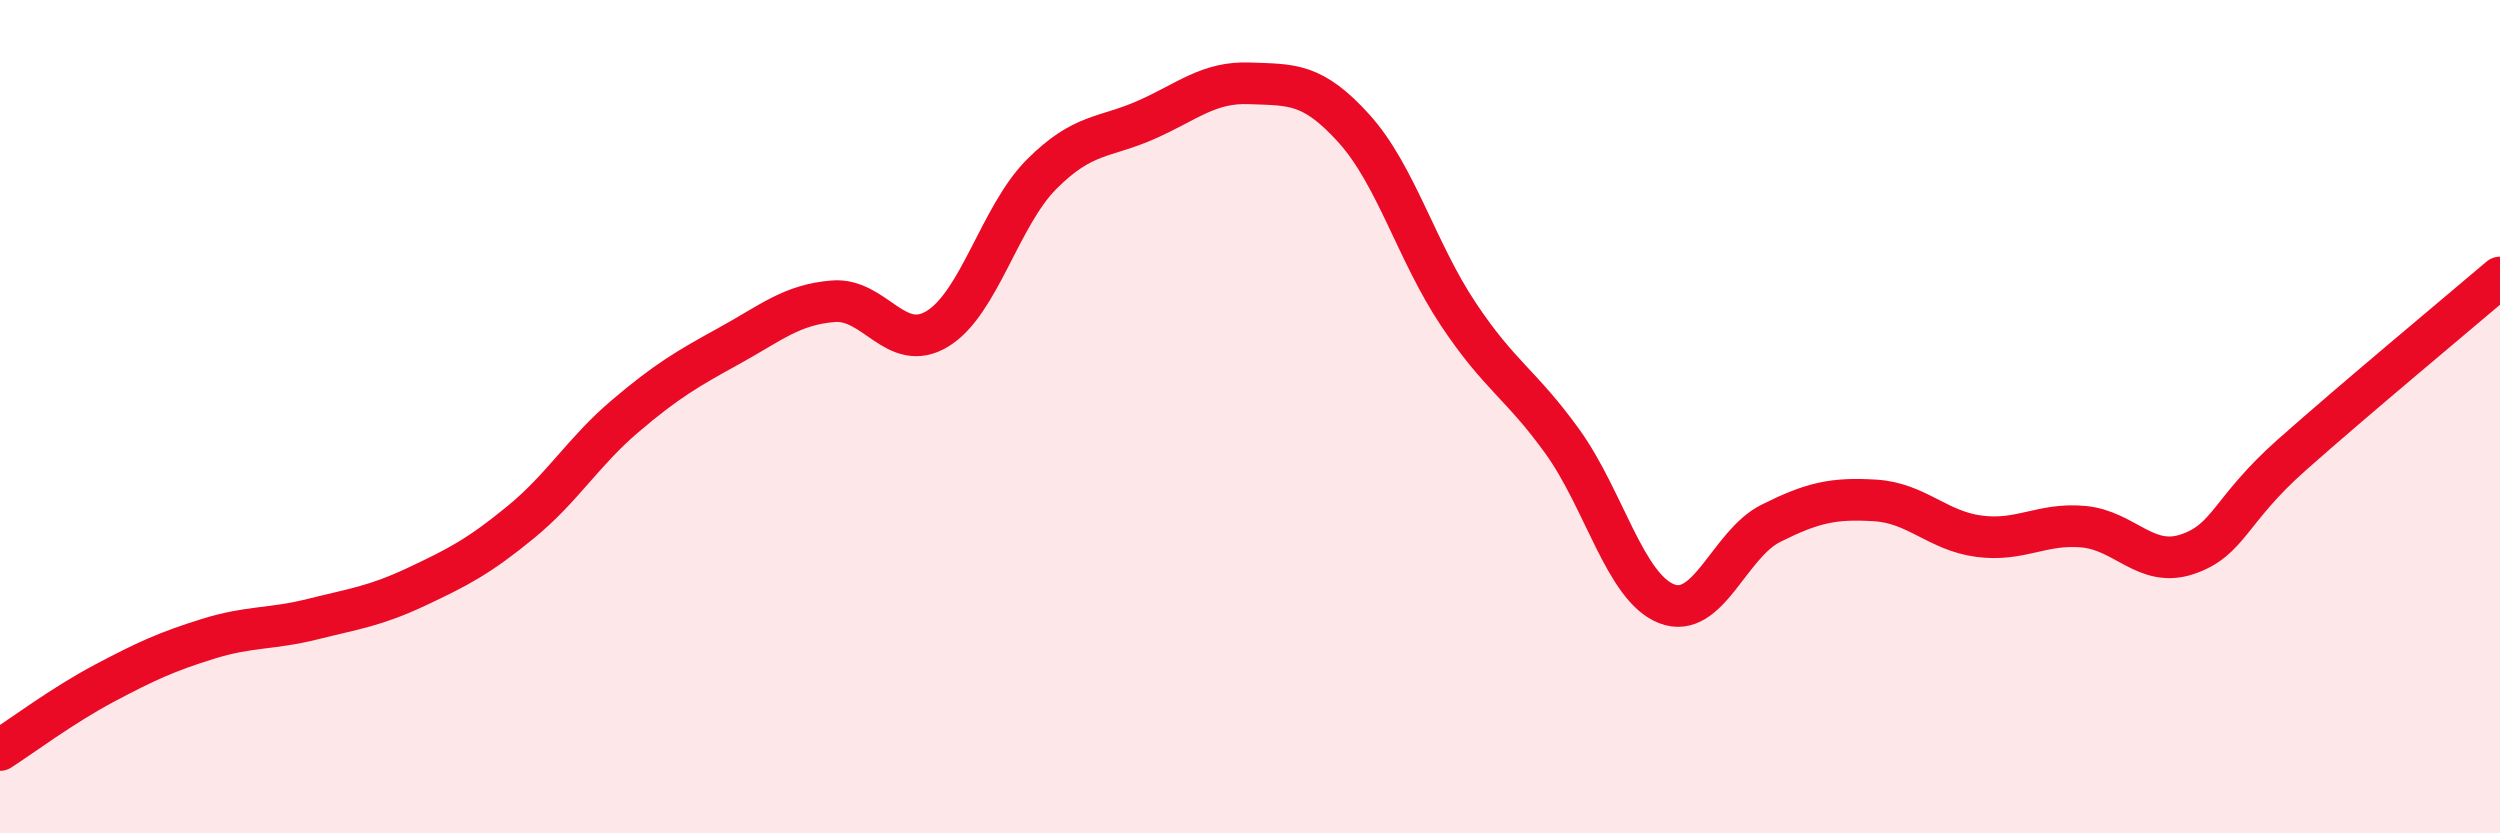
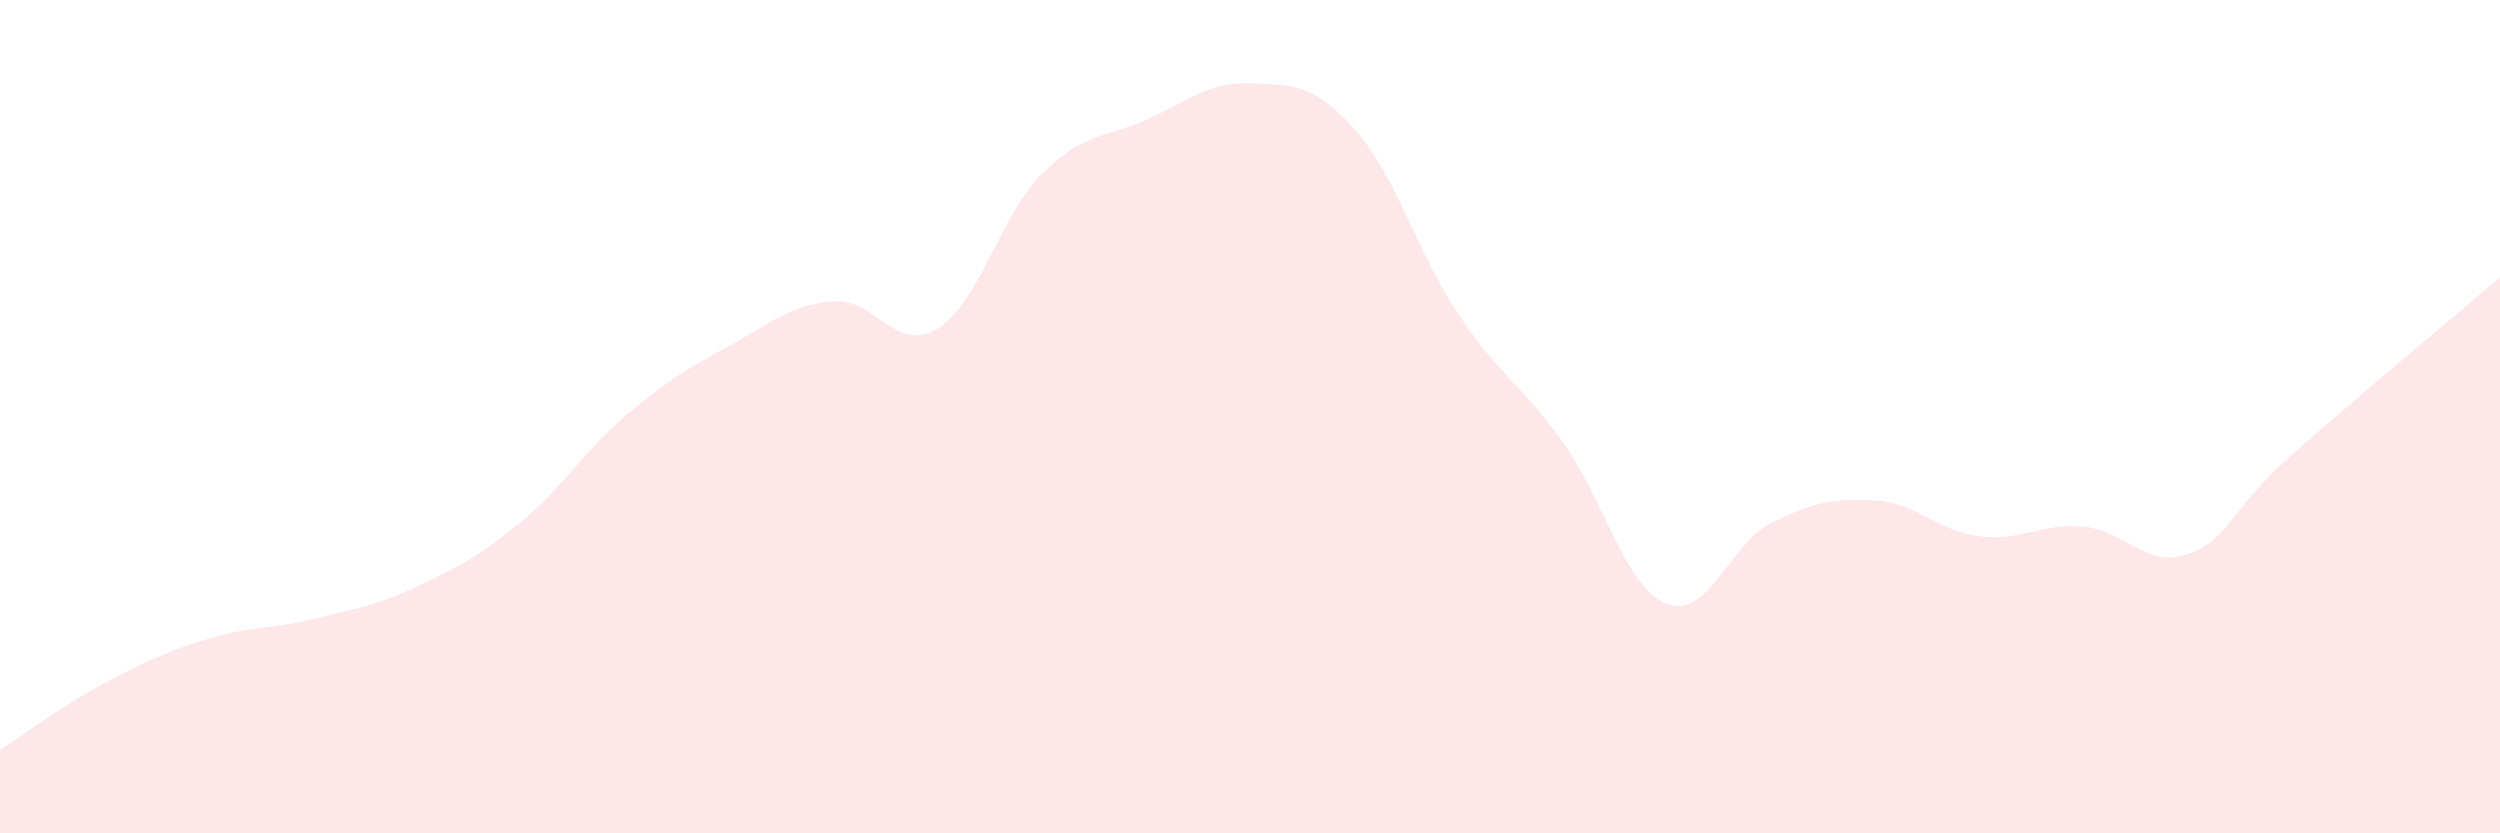
<svg xmlns="http://www.w3.org/2000/svg" width="60" height="20" viewBox="0 0 60 20">
  <path d="M 0,18 C 0.5,17.68 1.5,16.93 2.5,16.4 C 3.5,15.87 4,15.64 5,15.33 C 6,15.02 6.5,15.11 7.5,14.86 C 8.5,14.61 9,14.55 10,14.08 C 11,13.61 11.5,13.35 12.5,12.53 C 13.5,11.71 14,10.84 15,9.99 C 16,9.14 16.5,8.85 17.5,8.3 C 18.5,7.75 19,7.31 20,7.23 C 21,7.15 21.5,8.5 22.5,7.89 C 23.5,7.28 24,5.18 25,4.18 C 26,3.18 26.5,3.32 27.5,2.88 C 28.5,2.44 29,1.96 30,2 C 31,2.04 31.5,1.98 32.5,3.09 C 33.5,4.2 34,6.04 35,7.54 C 36,9.04 36.5,9.21 37.5,10.6 C 38.5,11.99 39,14.1 40,14.49 C 41,14.88 41.5,13.06 42.5,12.56 C 43.5,12.06 44,11.95 45,12.01 C 46,12.07 46.5,12.74 47.5,12.87 C 48.5,13 49,12.55 50,12.64 C 51,12.73 51.5,13.64 52.5,13.3 C 53.5,12.96 53.5,12.25 55,10.92 C 56.5,9.59 59,7.51 60,6.66L60 20L0 20Z" fill="#EB0A25" opacity="0.1" stroke-linecap="round" stroke-linejoin="round" />
-   <path d="M 0,18 C 0.5,17.68 1.5,16.93 2.5,16.4 C 3.5,15.87 4,15.64 5,15.33 C 6,15.02 6.5,15.11 7.5,14.86 C 8.5,14.61 9,14.55 10,14.08 C 11,13.61 11.5,13.35 12.5,12.53 C 13.5,11.71 14,10.84 15,9.99 C 16,9.14 16.5,8.85 17.5,8.3 C 18.5,7.75 19,7.31 20,7.23 C 21,7.15 21.5,8.5 22.5,7.89 C 23.5,7.28 24,5.18 25,4.18 C 26,3.18 26.5,3.32 27.5,2.88 C 28.5,2.44 29,1.96 30,2 C 31,2.04 31.5,1.98 32.5,3.09 C 33.5,4.2 34,6.04 35,7.54 C 36,9.04 36.5,9.21 37.5,10.6 C 38.5,11.99 39,14.1 40,14.49 C 41,14.88 41.5,13.06 42.5,12.56 C 43.5,12.06 44,11.95 45,12.01 C 46,12.07 46.5,12.74 47.5,12.87 C 48.5,13 49,12.55 50,12.64 C 51,12.73 51.5,13.64 52.5,13.3 C 53.5,12.96 53.5,12.25 55,10.92 C 56.5,9.59 59,7.51 60,6.66" stroke="#EB0A25" stroke-width="1" fill="none" stroke-linecap="round" stroke-linejoin="round" />
</svg>